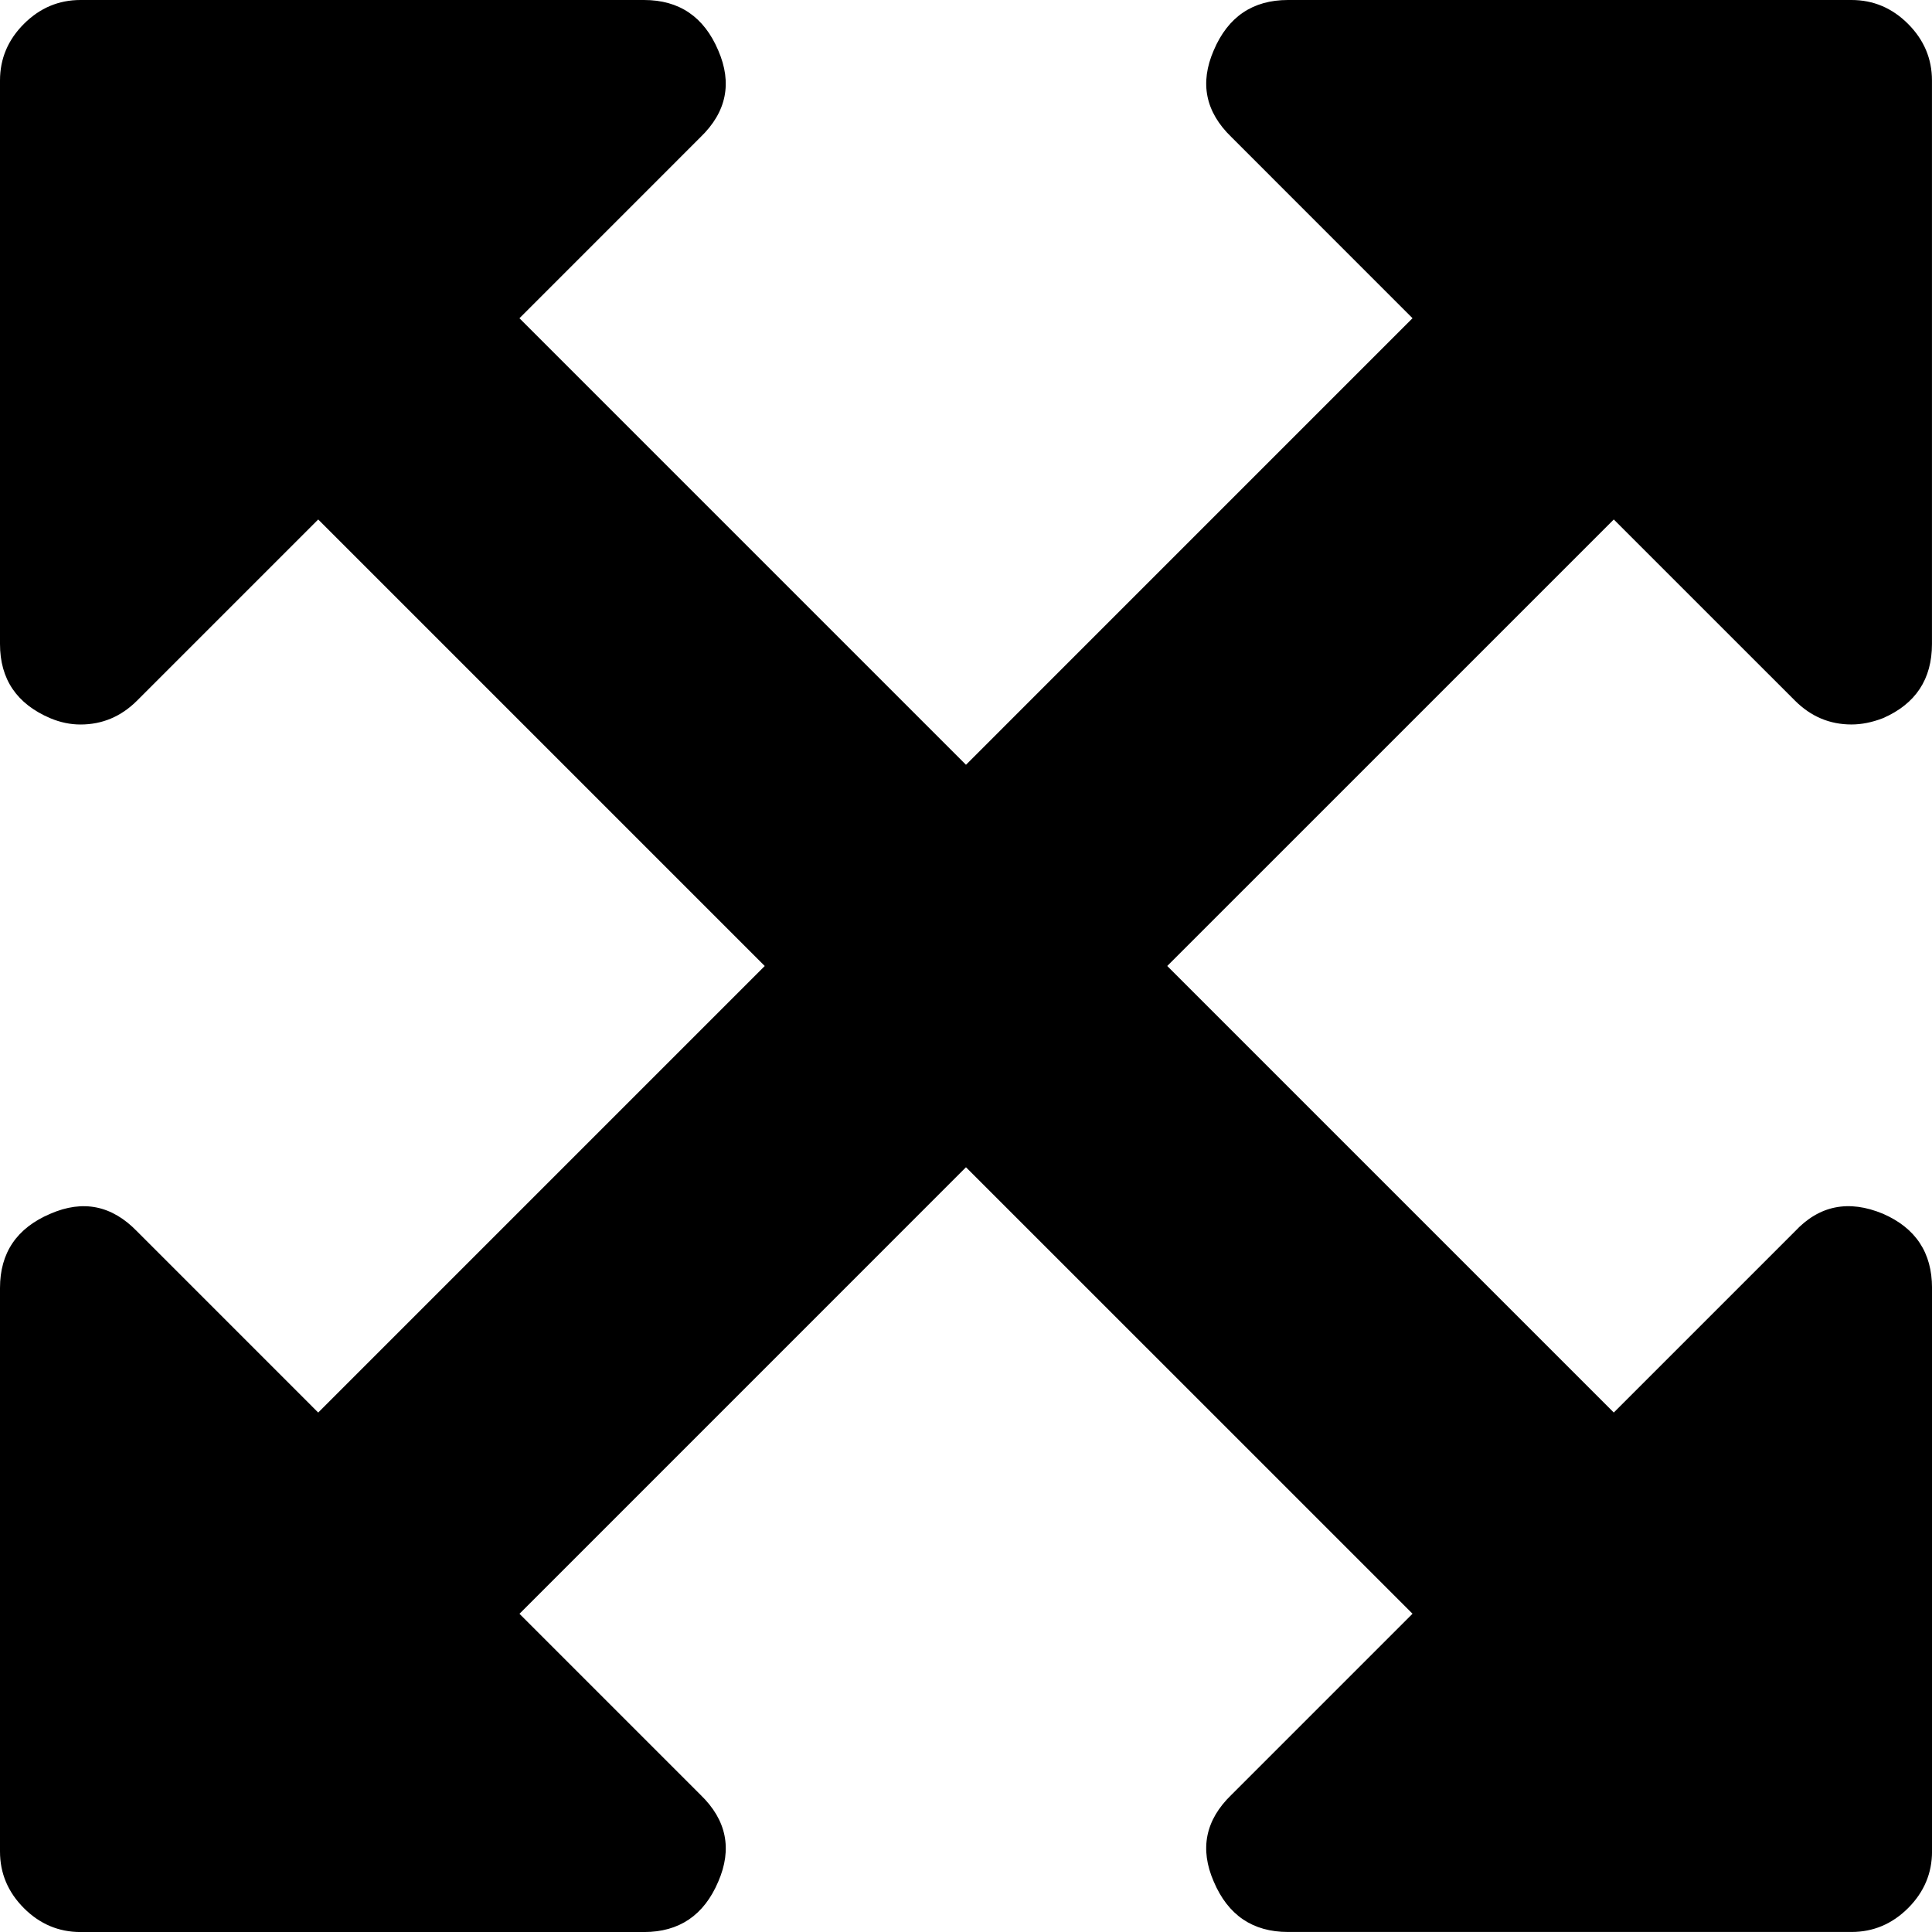
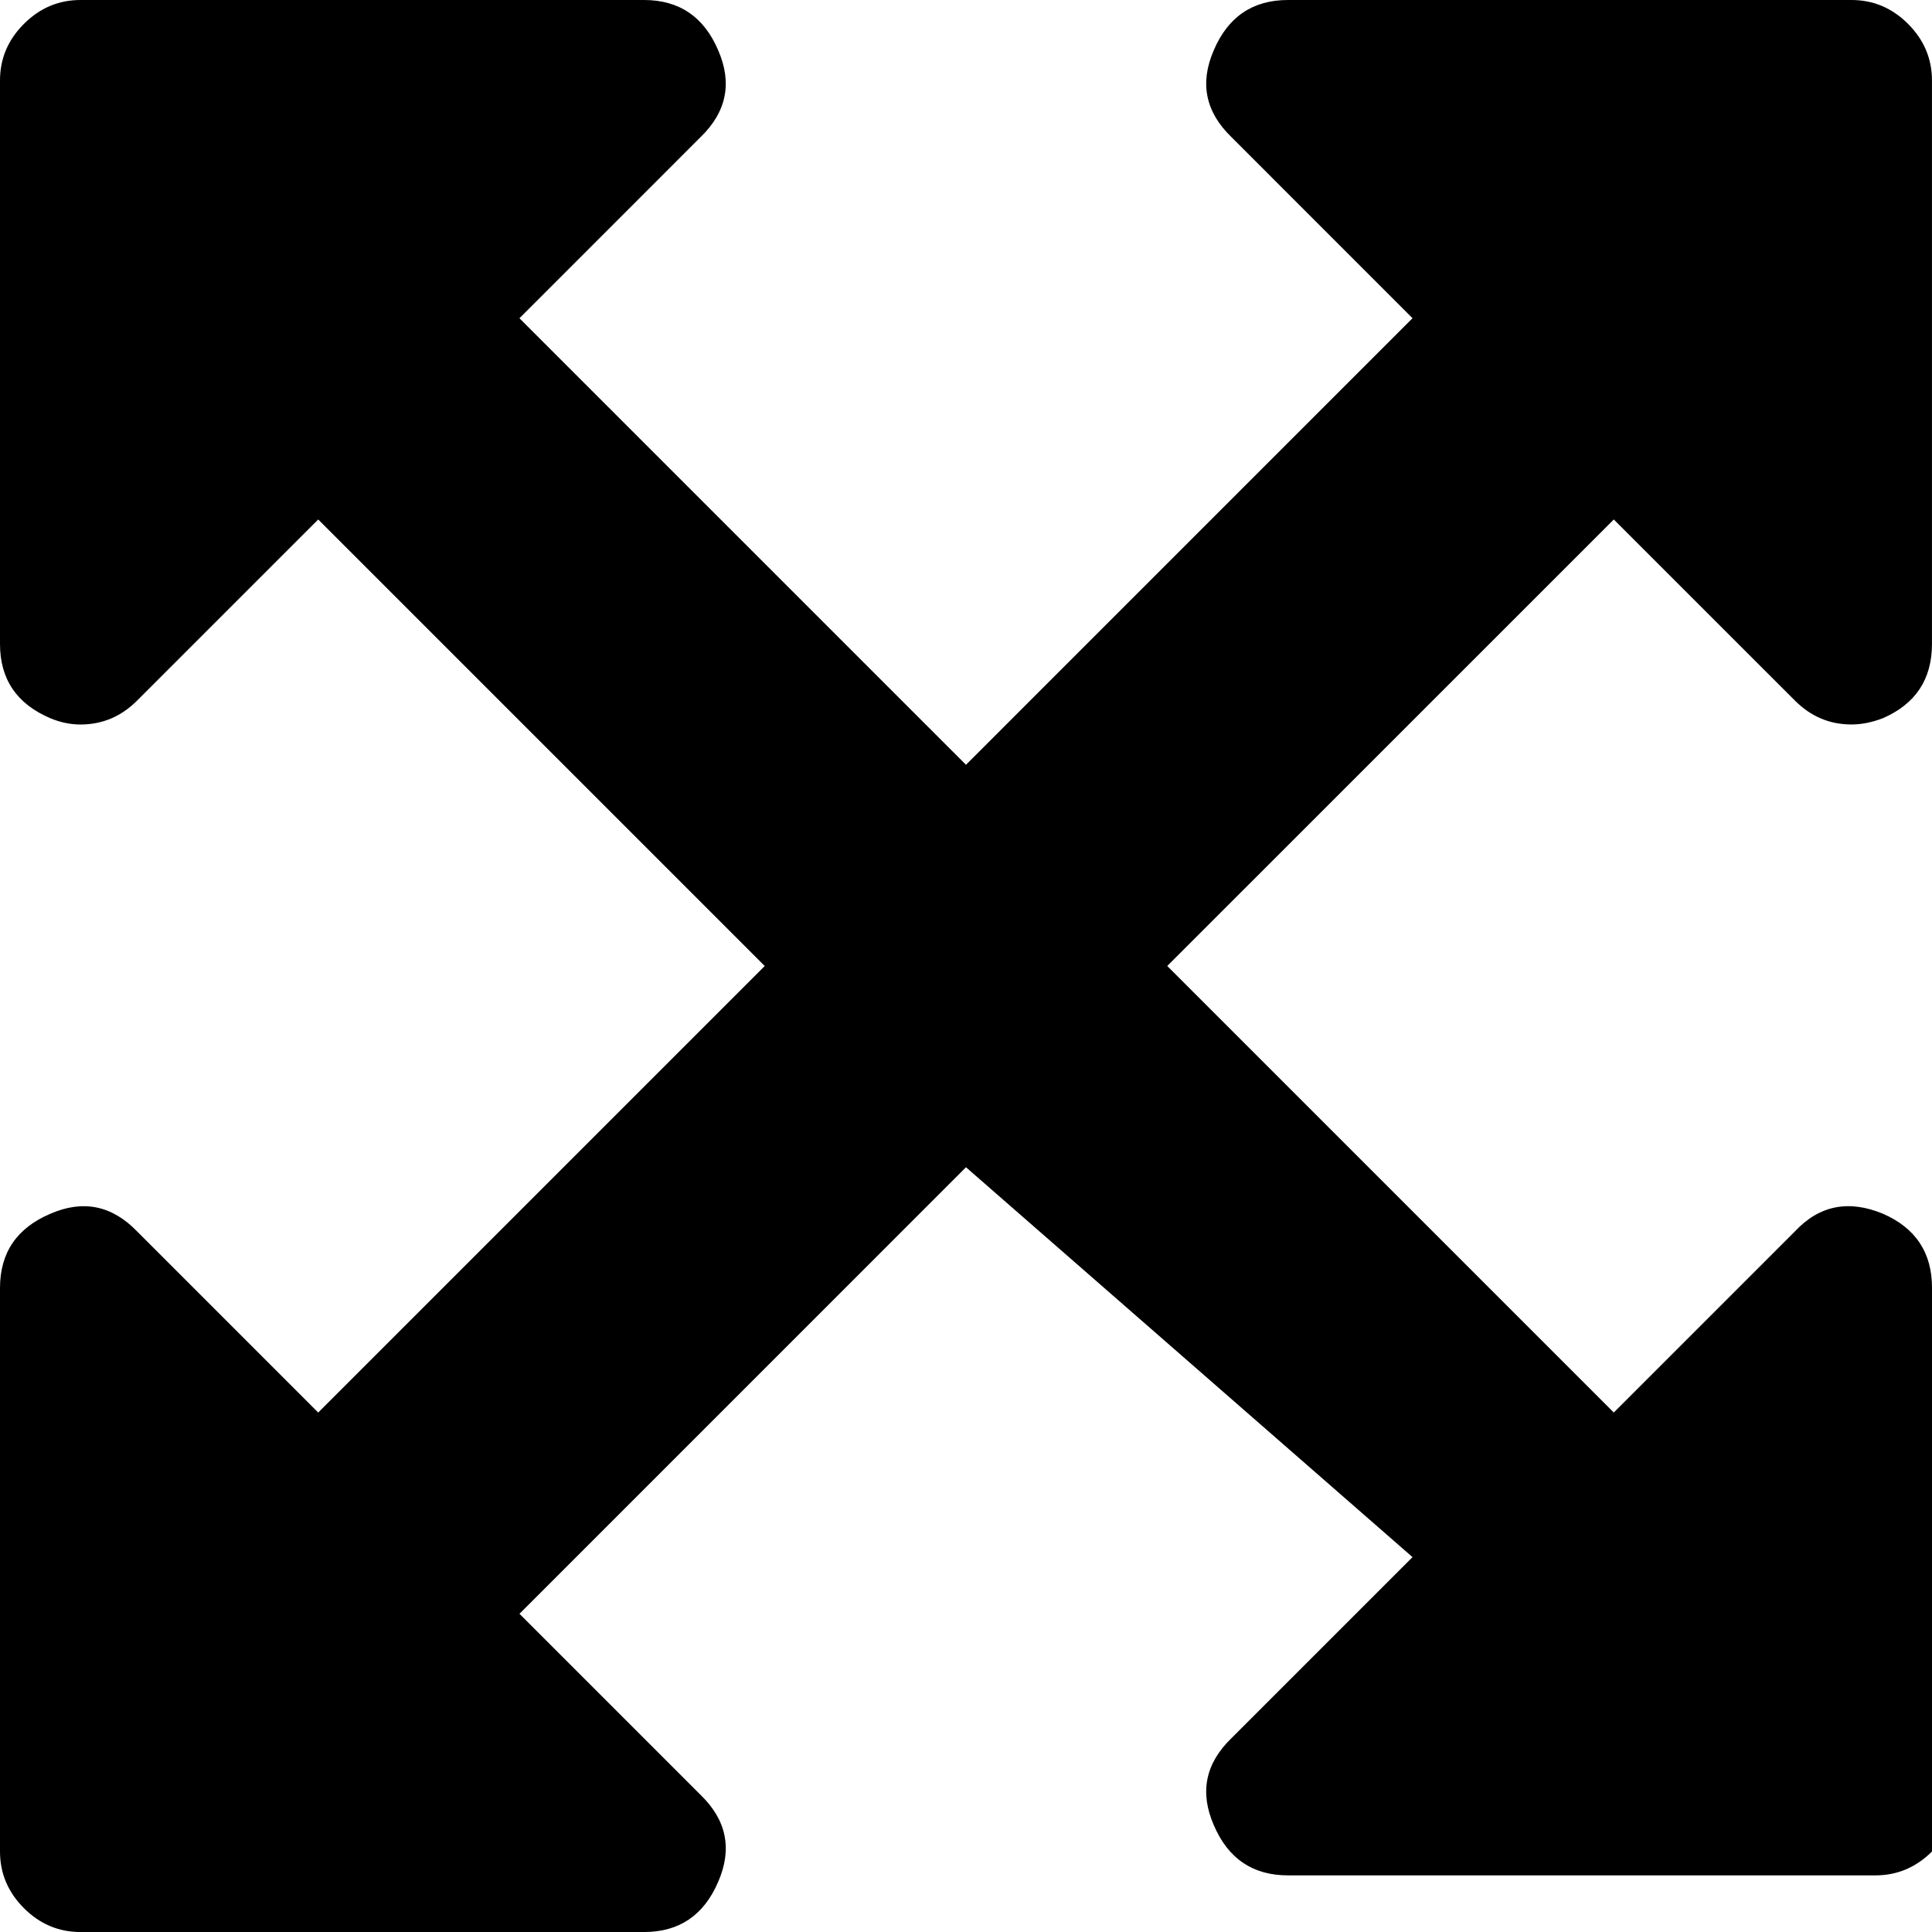
<svg xmlns="http://www.w3.org/2000/svg" version="1.1" id="Layer_1" x="0px" y="0px" width="60.629px" height="60.629px" viewBox="0 0 60.629 60.629" enable-background="new 0 0 60.629 60.629" xml:space="preserve">
  <g>
    <g>
-       <path d="M50.643,16.302L36.63,30.314l14.013,14.013l5.685-5.685c0.762-0.815,1.684-1,2.762-0.553    c1.027,0.448,1.54,1.224,1.54,2.329v17.684c0,0.684-0.251,1.276-0.75,1.776c-0.5,0.499-1.093,0.75-1.776,0.75H40.419    c-1.105,0-1.882-0.527-2.329-1.579c-0.448-1.026-0.263-1.935,0.553-2.724l5.684-5.684L30.314,36.63L16.302,50.643l5.684,5.684    c0.815,0.789,1,1.697,0.553,2.724c-0.448,1.052-1.224,1.579-2.329,1.579H2.526c-0.685,0-1.277-0.251-1.776-0.75    C0.25,59.379,0,58.786,0,58.103V40.419c0-1.105,0.526-1.881,1.579-2.329c1.026-0.447,1.934-0.263,2.723,0.553l5.684,5.685    l14.013-14.013L9.986,16.302l-5.684,5.684c-0.5,0.5-1.092,0.75-1.776,0.75c-0.316,0-0.632-0.065-0.947-0.197    C0.526,22.091,0,21.314,0,20.209V2.526C0,1.842,0.25,1.25,0.75,0.75C1.25,0.25,1.842,0,2.526,0h17.683    c1.105,0,1.881,0.526,2.329,1.578c0.447,1.026,0.263,1.935-0.553,2.724l-5.684,5.685l14.013,14.013L44.327,9.986l-5.684-5.685    c-0.816-0.789-1-1.697-0.553-2.724C38.538,0.526,39.314,0,40.419,0h17.683c0.684,0,1.276,0.25,1.776,0.75    c0.499,0.5,0.75,1.092,0.75,1.776v17.683c0,1.105-0.513,1.882-1.54,2.329c-0.342,0.132-0.67,0.197-0.986,0.197    c-0.685,0-1.276-0.25-1.775-0.75L50.643,16.302z" />
+       <path d="M50.643,16.302L36.63,30.314l14.013,14.013l5.685-5.685c0.762-0.815,1.684-1,2.762-0.553    c1.027,0.448,1.54,1.224,1.54,2.329v17.684c-0.5,0.499-1.093,0.75-1.776,0.75H40.419    c-1.105,0-1.882-0.527-2.329-1.579c-0.448-1.026-0.263-1.935,0.553-2.724l5.684-5.684L30.314,36.63L16.302,50.643l5.684,5.684    c0.815,0.789,1,1.697,0.553,2.724c-0.448,1.052-1.224,1.579-2.329,1.579H2.526c-0.685,0-1.277-0.251-1.776-0.75    C0.25,59.379,0,58.786,0,58.103V40.419c0-1.105,0.526-1.881,1.579-2.329c1.026-0.447,1.934-0.263,2.723,0.553l5.684,5.685    l14.013-14.013L9.986,16.302l-5.684,5.684c-0.5,0.5-1.092,0.75-1.776,0.75c-0.316,0-0.632-0.065-0.947-0.197    C0.526,22.091,0,21.314,0,20.209V2.526C0,1.842,0.25,1.25,0.75,0.75C1.25,0.25,1.842,0,2.526,0h17.683    c1.105,0,1.881,0.526,2.329,1.578c0.447,1.026,0.263,1.935-0.553,2.724l-5.684,5.685l14.013,14.013L44.327,9.986l-5.684-5.685    c-0.816-0.789-1-1.697-0.553-2.724C38.538,0.526,39.314,0,40.419,0h17.683c0.684,0,1.276,0.25,1.776,0.75    c0.499,0.5,0.75,1.092,0.75,1.776v17.683c0,1.105-0.513,1.882-1.54,2.329c-0.342,0.132-0.67,0.197-0.986,0.197    c-0.685,0-1.276-0.25-1.775-0.75L50.643,16.302z" />
    </g>
  </g>
</svg>